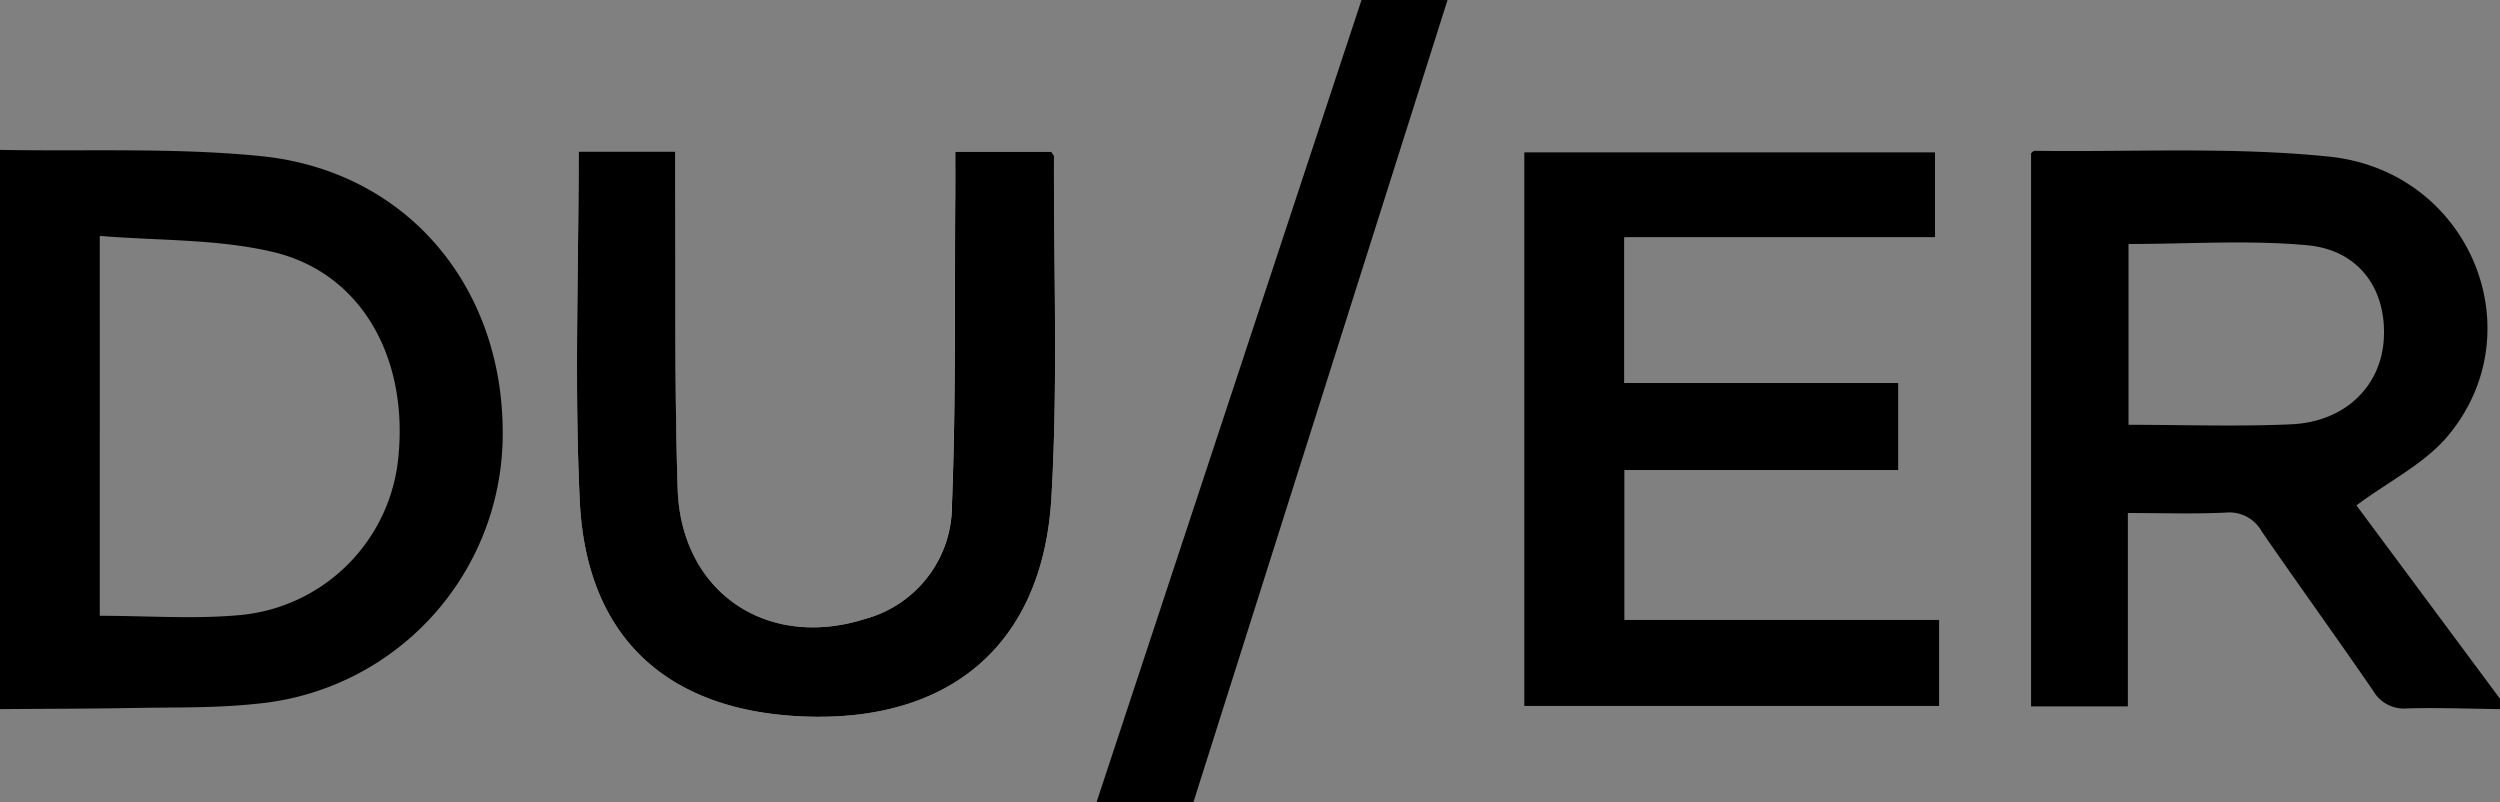
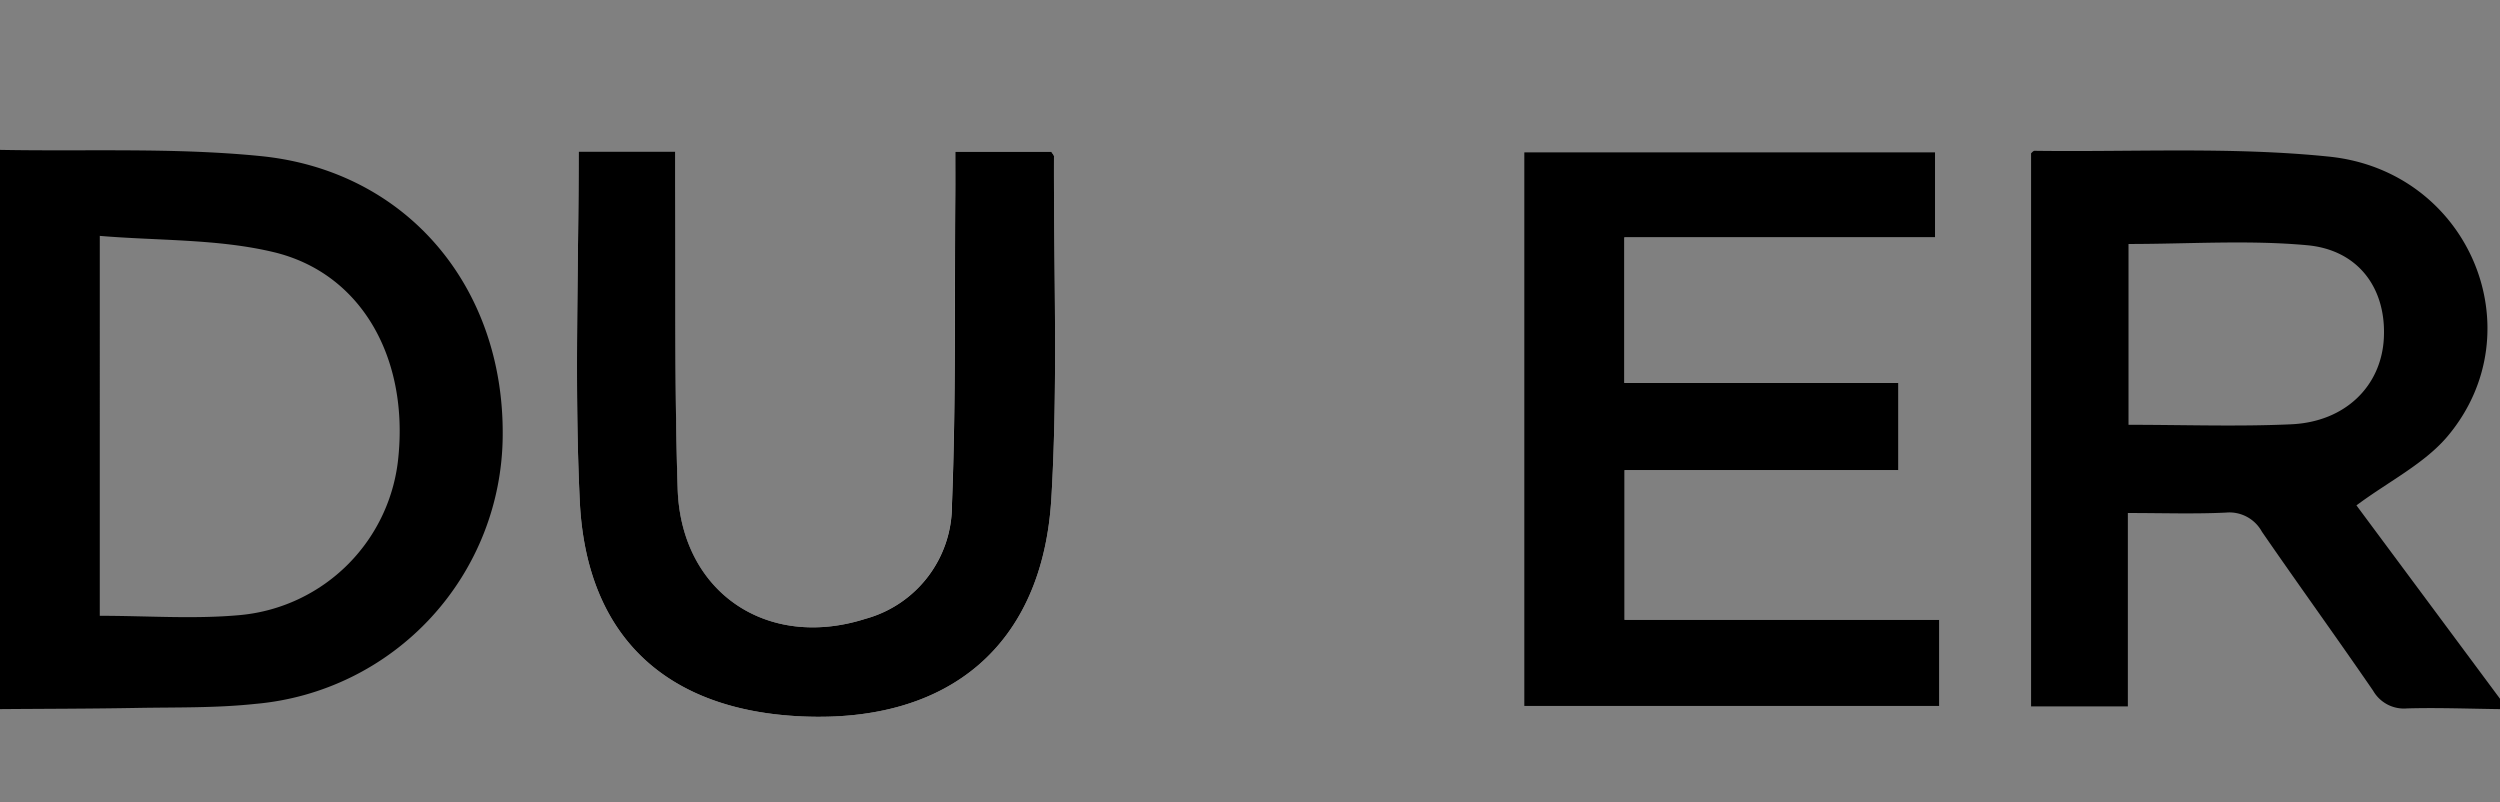
<svg xmlns="http://www.w3.org/2000/svg" id="duer_black_3.png" width="172.204" height="55.262" viewBox="0 0 172.204 55.262">
  <rect x="0" y="0" width="172.204" height="55.262" fill="#808080" stroke="none" />
  <g id="Layer_1">
    <g id="Group_218" data-name="Group 218">
      <path id="Path_1913" data-name="Path 1913" d="M176.724,67.467h28.586V61.536H183.645V51.225H202.5V45.218H183.628V35.189h21.4V29.321h-28.3V67.467ZM111.6,29.278c0,8.154-.3,16.126.077,24.065.443,9.36,5.975,14.436,15.321,14.844,10.141.443,16.568-4.916,17.163-15.041.459-7.815.154-15.676.18-23.516,0-.1-.107-.2-.186-.337h-6.616c0,1.059.006,2,0,2.949-.053,7.127.051,14.261-.23,21.38a8.092,8.092,0,0,1-5.958,7.842c-6.789,2.169-12.708-1.833-12.936-8.957-.224-7-.13-14.018-.174-21.028,0-.7,0-1.4,0-2.2H111.6Z" transform="translate(-71.741 -18.84)" fill="#fff" />
      <path id="Path_1914" data-name="Path 1914" d="M414.812,53.518c2.265-1.684,4.724-2.889,6.321-4.812,6.016-7.24,1.437-18.223-8.21-19.211-6.7-.687-13.518-.308-20.283-.4-.091,0-.184.128-.239.17v38.1h6.666V54.044c2.392,0,4.584.076,6.767-.03a2.552,2.552,0,0,1,2.467,1.318c2.527,3.668,5.138,7.278,7.659,10.95a2.444,2.444,0,0,0,2.332,1.222c2.135-.062,4.273.024,6.41.049V66.84l-9.89-13.322Zm-15.7-5.55V35.513c4.164,0,8.259-.284,12.3.085,3.572.326,5.467,3.015,5.288,6.41-.174,3.3-2.666,5.76-6.382,5.925C406.651,48.1,402.974,47.968,399.113,47.968Z" transform="translate(-252.497 -18.707)" />
      <path id="Path_1915" data-name="Path 1915" d="M17.948,29.386C12.01,28.794,5.986,29.072,0,28.959V67.48c3.143-.025,6.286-.025,9.428-.082,2.725-.049,5.467.012,8.169-.279A18.667,18.667,0,0,0,34.627,48.633c.089-10.229-6.6-18.243-16.68-19.247Zm9.5,20.652A12.072,12.072,0,0,1,16.564,61c-3.168.294-6.386.052-9.691.052V34.883c4.042.34,8.143.2,11.988,1.122,6.007,1.445,9.24,7.215,8.587,14.033Z" transform="translate(0 -18.635)" />
      <path id="Path_1916" data-name="Path 1916" d="M301.377,61.612V51.3h18.859V45.294H301.361V35.265h21.4V29.4h-28.3V67.544h28.586V61.612H301.377Z" transform="translate(-189.473 -18.916)" />
      <path id="Path_1917" data-name="Path 1917" d="M144.345,29.63c0-.1-.107-.2-.186-.337h-6.616c0,1.059.006,2,0,2.949-.053,7.127.051,14.261-.23,21.38a8.092,8.092,0,0,1-5.958,7.842c-6.789,2.169-12.708-1.833-12.936-8.957-.224-7-.129-14.018-.174-21.028,0-.7,0-1.4,0-2.2H111.6c0,8.154-.3,16.126.077,24.065.443,9.36,5.975,14.436,15.321,14.844,10.141.443,16.568-4.916,17.163-15.041.459-7.815.154-15.676.18-23.516Z" transform="translate(-71.741 -18.84)" />
-       <path id="Path_1918" data-name="Path 1918" d="M230.1,0,211.846,55.262h6.673L236.025,0Z" transform="translate(-136.316)" />
    </g>
  </g>
</svg>